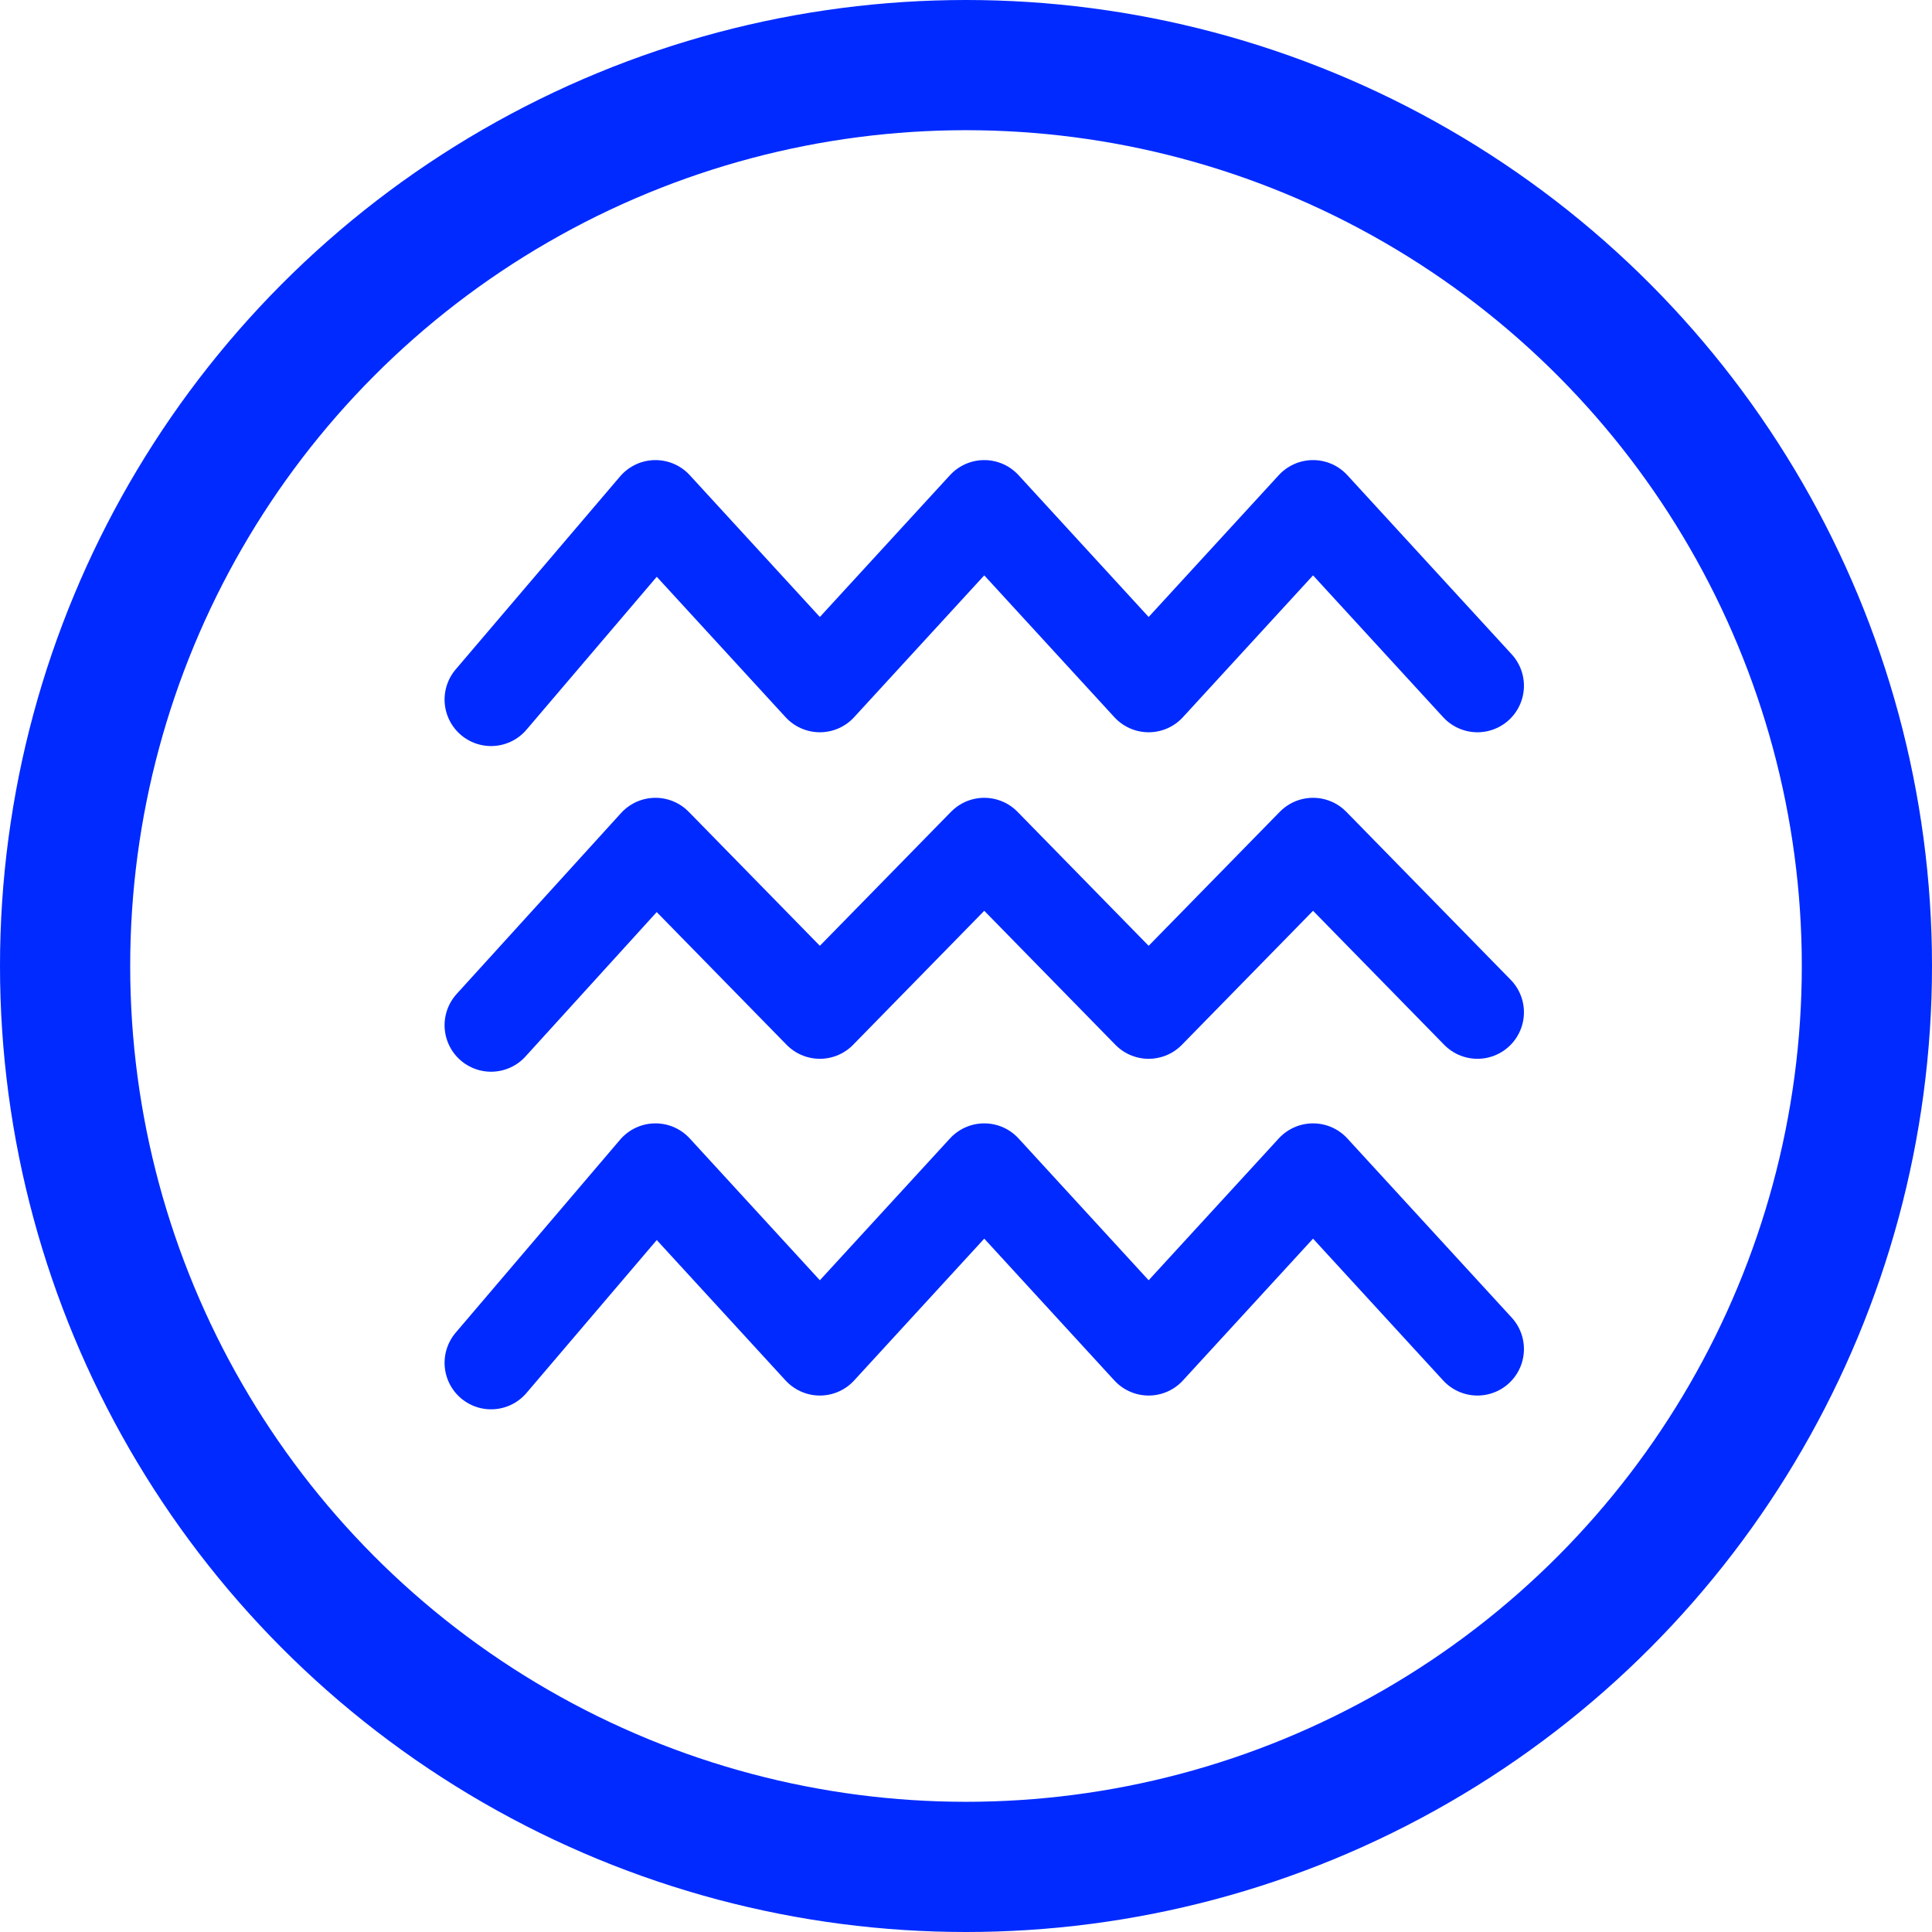
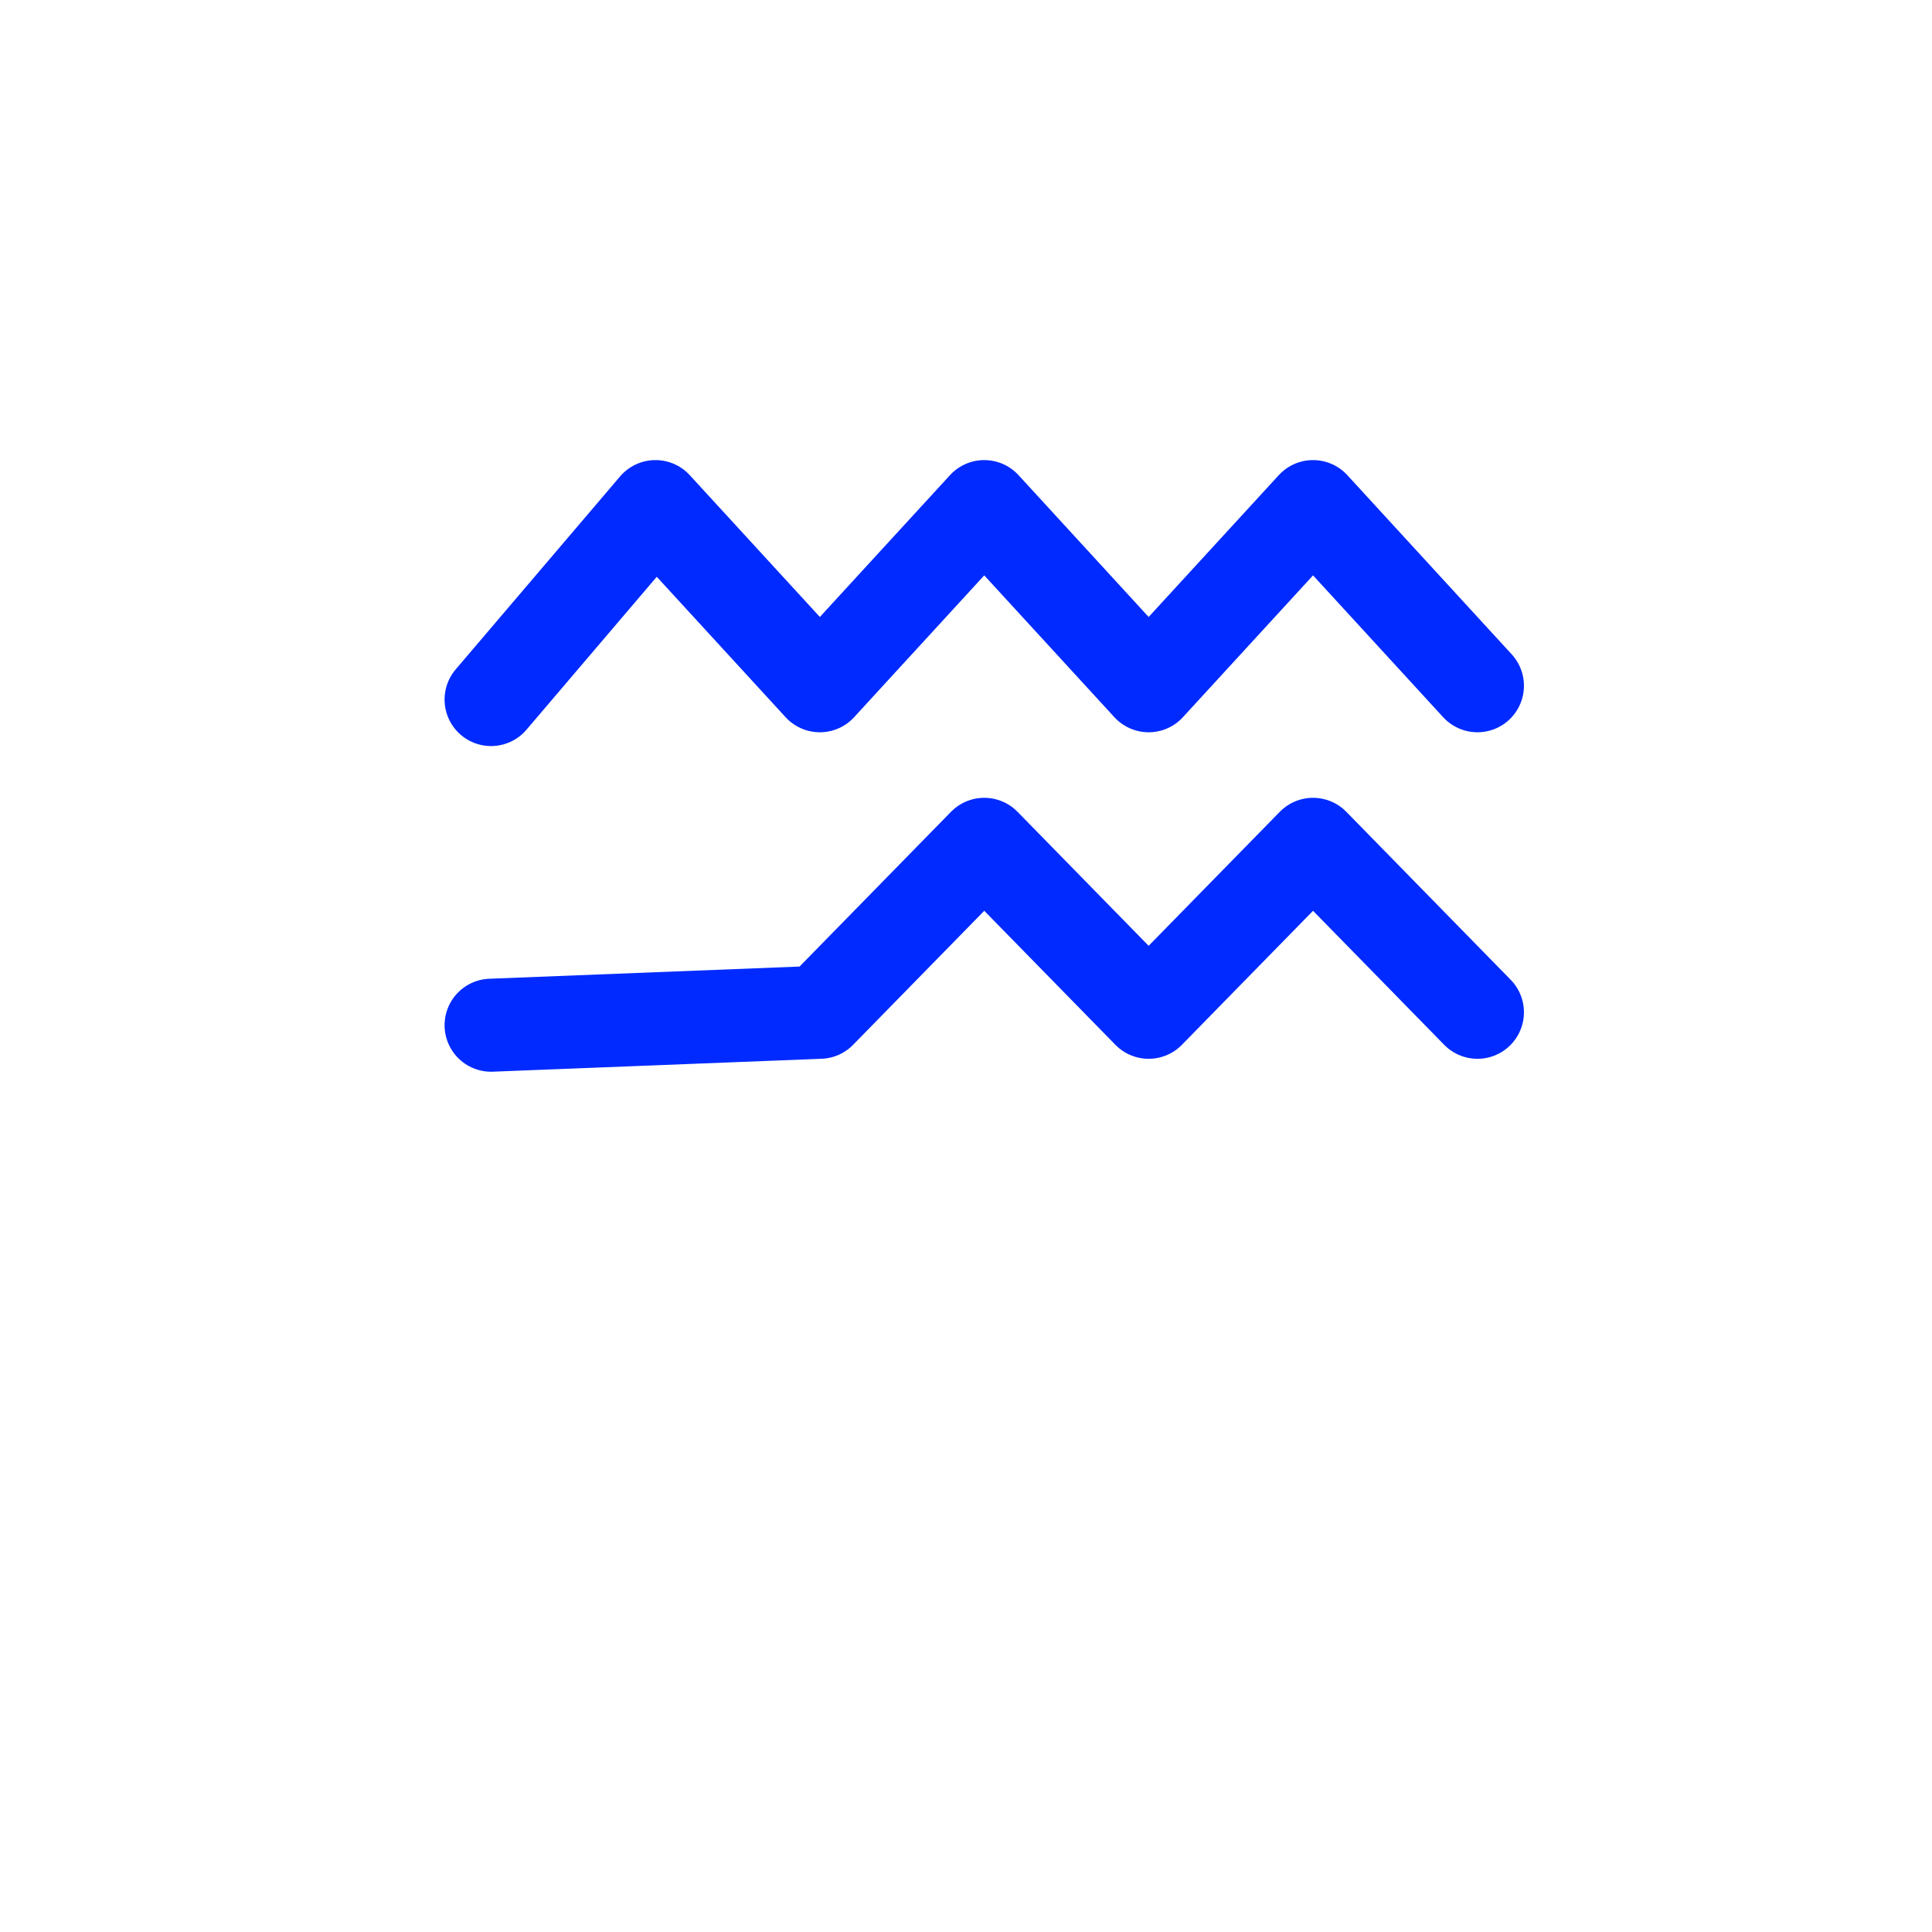
<svg xmlns="http://www.w3.org/2000/svg" width="160" height="160" viewBox="0 0 160 160" fill="none">
  <path d="M40.669 57.934L54.283 41.953L67.897 56.792L81.512 41.953L95.126 56.792L108.741 41.953L122.355 56.792" stroke="#002AFF" stroke-width="7.702" stroke-linecap="round" stroke-linejoin="round" />
-   <path d="M40.669 84.904L54.283 69.922L67.897 83.834L81.512 69.922L95.126 83.834L108.741 69.922L122.355 83.834" stroke="#002AFF" stroke-width="7.702" stroke-linecap="round" stroke-linejoin="round" />
-   <path d="M40.669 112.863L54.283 96.883L67.897 111.722L81.512 96.883L95.126 111.722L108.741 96.883L122.355 111.722" stroke="#002AFF" stroke-width="7.702" stroke-linecap="round" stroke-linejoin="round" />
-   <circle cx="80" cy="80" r="74.609" stroke="#002AFF" stroke-width="10.782" />
+   <path d="M40.669 84.904L67.897 83.834L81.512 69.922L95.126 83.834L108.741 69.922L122.355 83.834" stroke="#002AFF" stroke-width="7.702" stroke-linecap="round" stroke-linejoin="round" />
</svg>